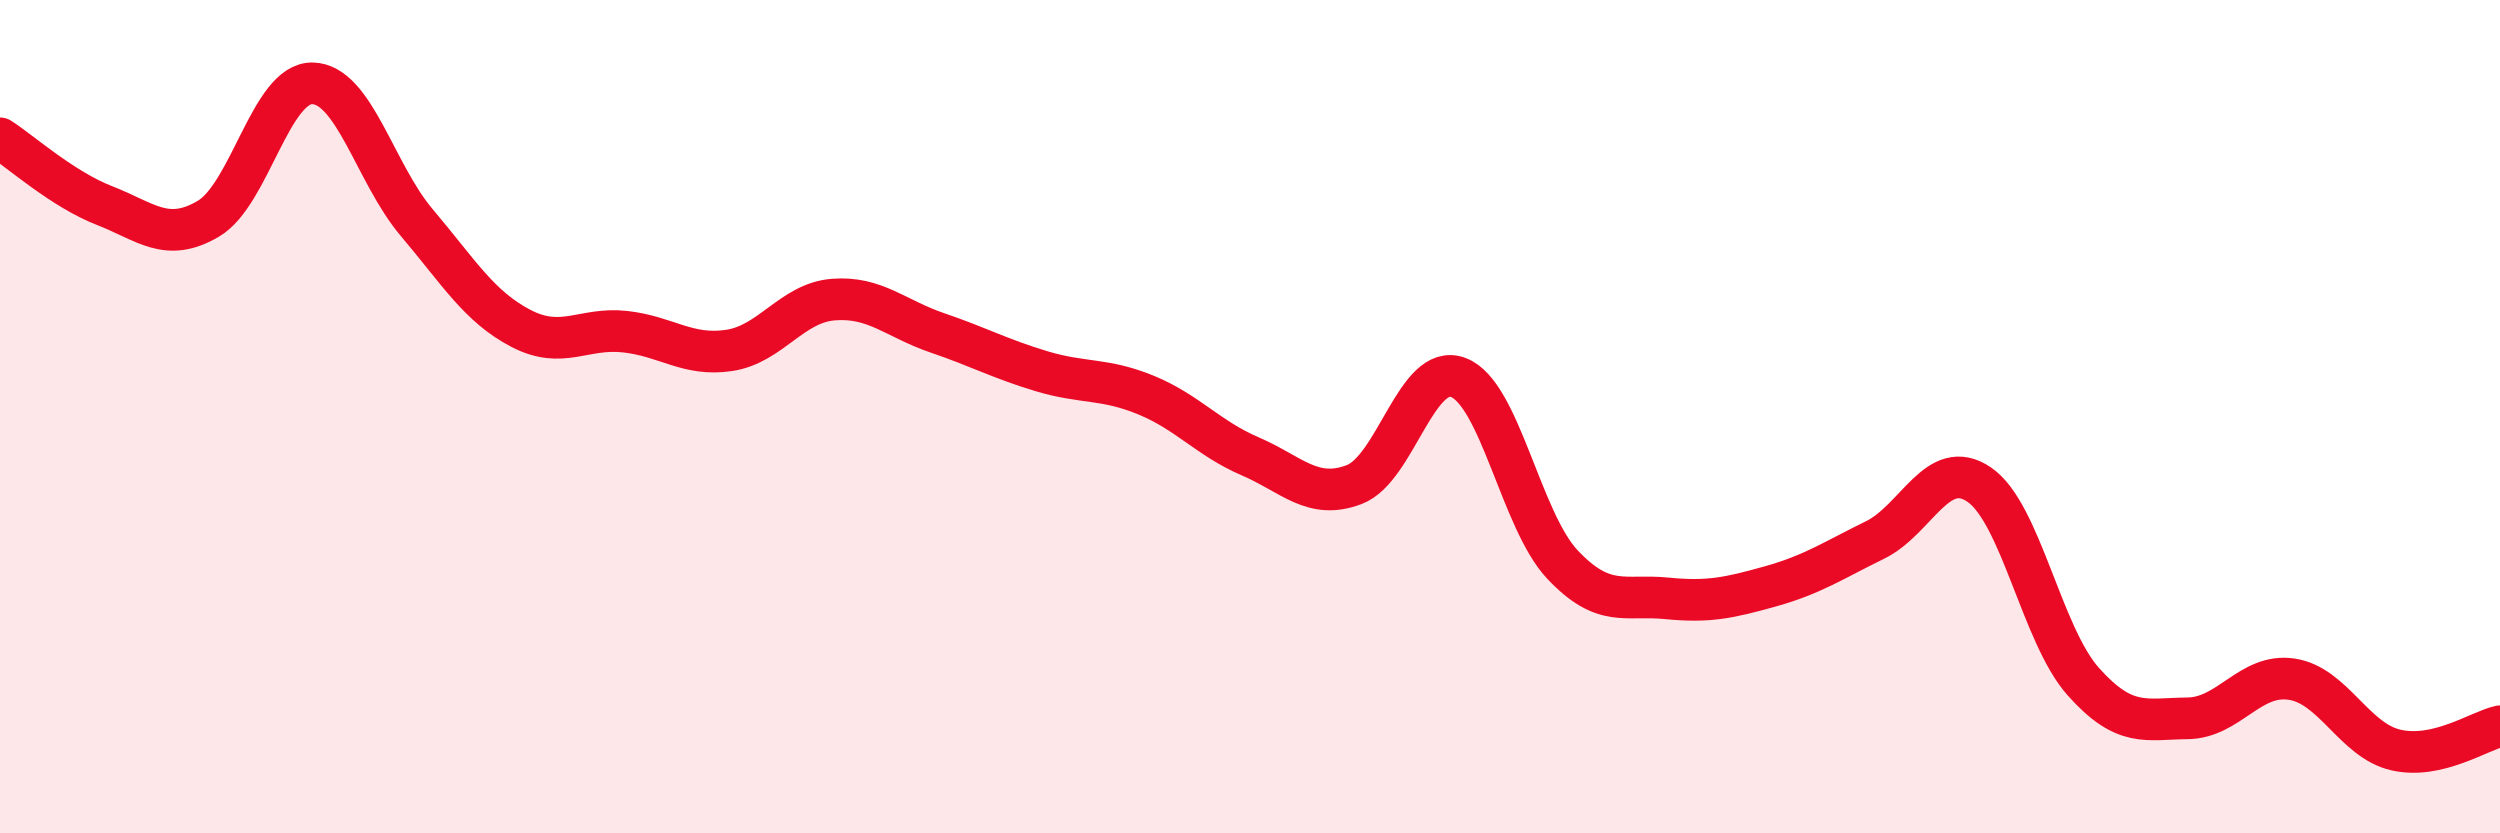
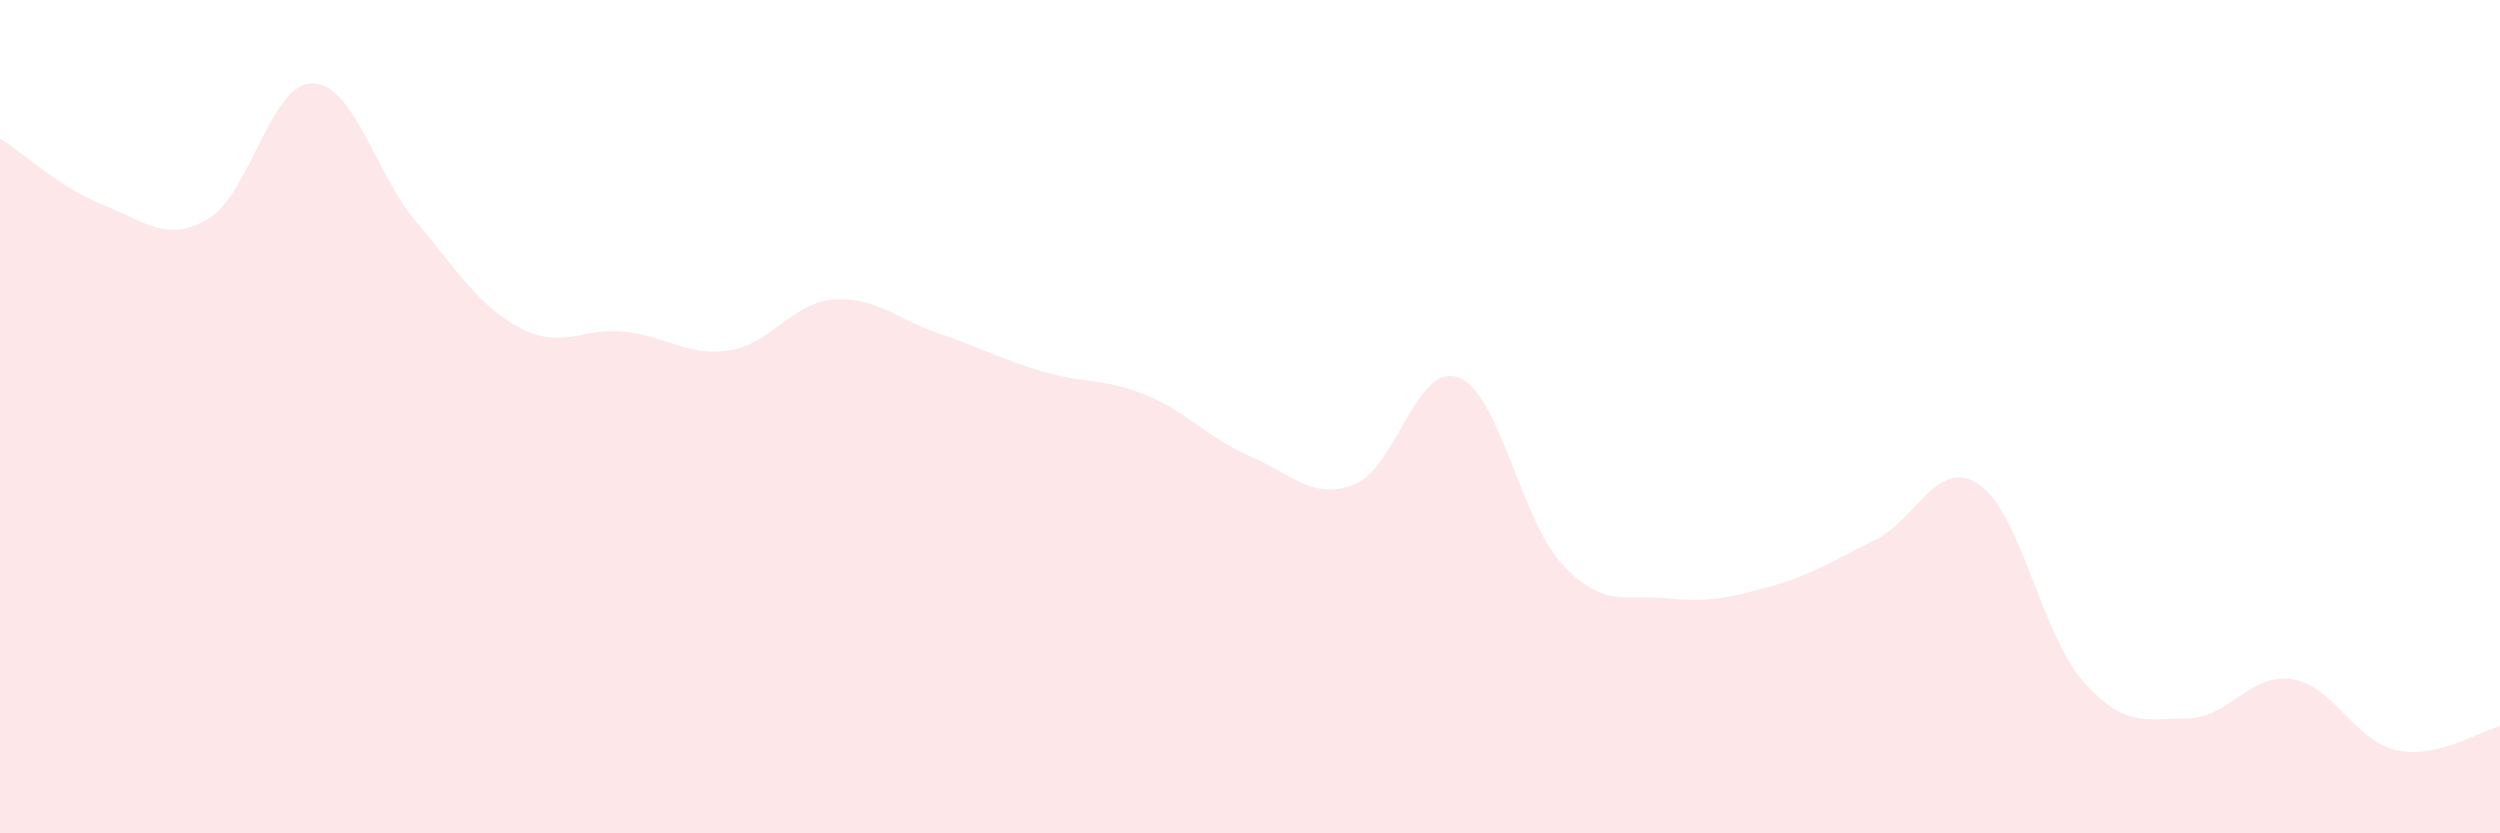
<svg xmlns="http://www.w3.org/2000/svg" width="60" height="20" viewBox="0 0 60 20">
  <path d="M 0,3.32 C 0.5,3.64 1.5,4.54 2.5,4.93 C 3.5,5.32 4,5.84 5,5.25 C 6,4.66 6.5,1.98 7.5,2 C 8.5,2.02 9,4.16 10,5.34 C 11,6.52 11.5,7.36 12.5,7.88 C 13.5,8.4 14,7.85 15,7.96 C 16,8.07 16.5,8.56 17.5,8.41 C 18.5,8.26 19,7.27 20,7.19 C 21,7.11 21.5,7.65 22.5,7.99 C 23.5,8.33 24,8.61 25,8.91 C 26,9.21 26.5,9.07 27.5,9.48 C 28.5,9.89 29,10.52 30,10.95 C 31,11.38 31.5,12.01 32.5,11.63 C 33.5,11.25 34,8.68 35,9.06 C 36,9.44 36.5,12.49 37.5,13.55 C 38.5,14.61 39,14.26 40,14.36 C 41,14.46 41.5,14.35 42.5,14.07 C 43.5,13.79 44,13.45 45,12.96 C 46,12.47 46.5,10.95 47.5,11.63 C 48.5,12.31 49,15.24 50,16.36 C 51,17.48 51.5,17.25 52.5,17.24 C 53.5,17.23 54,16.15 55,16.3 C 56,16.45 56.5,17.77 57.5,18 C 58.5,18.23 59.5,17.54 60,17.43L60 20L0 20Z" fill="#EB0A25" opacity="0.1" stroke-linecap="round" stroke-linejoin="round" />
-   <path d="M 0,3.32 C 0.5,3.64 1.5,4.54 2.5,4.93 C 3.5,5.32 4,5.84 5,5.25 C 6,4.66 6.5,1.98 7.5,2 C 8.5,2.02 9,4.16 10,5.34 C 11,6.52 11.5,7.36 12.5,7.88 C 13.5,8.4 14,7.85 15,7.96 C 16,8.07 16.5,8.56 17.5,8.41 C 18.5,8.26 19,7.27 20,7.19 C 21,7.11 21.5,7.65 22.5,7.99 C 23.5,8.33 24,8.61 25,8.91 C 26,9.21 26.5,9.07 27.5,9.48 C 28.5,9.89 29,10.52 30,10.95 C 31,11.38 31.5,12.01 32.5,11.63 C 33.5,11.25 34,8.68 35,9.06 C 36,9.44 36.5,12.49 37.5,13.55 C 38.5,14.61 39,14.26 40,14.36 C 41,14.46 41.5,14.35 42.5,14.07 C 43.5,13.79 44,13.45 45,12.96 C 46,12.47 46.5,10.95 47.5,11.63 C 48.5,12.31 49,15.24 50,16.36 C 51,17.48 51.5,17.25 52.5,17.24 C 53.5,17.23 54,16.15 55,16.3 C 56,16.45 56.5,17.77 57.5,18 C 58.5,18.23 59.5,17.54 60,17.43" stroke="#EB0A25" stroke-width="1" fill="none" stroke-linecap="round" stroke-linejoin="round" />
</svg>